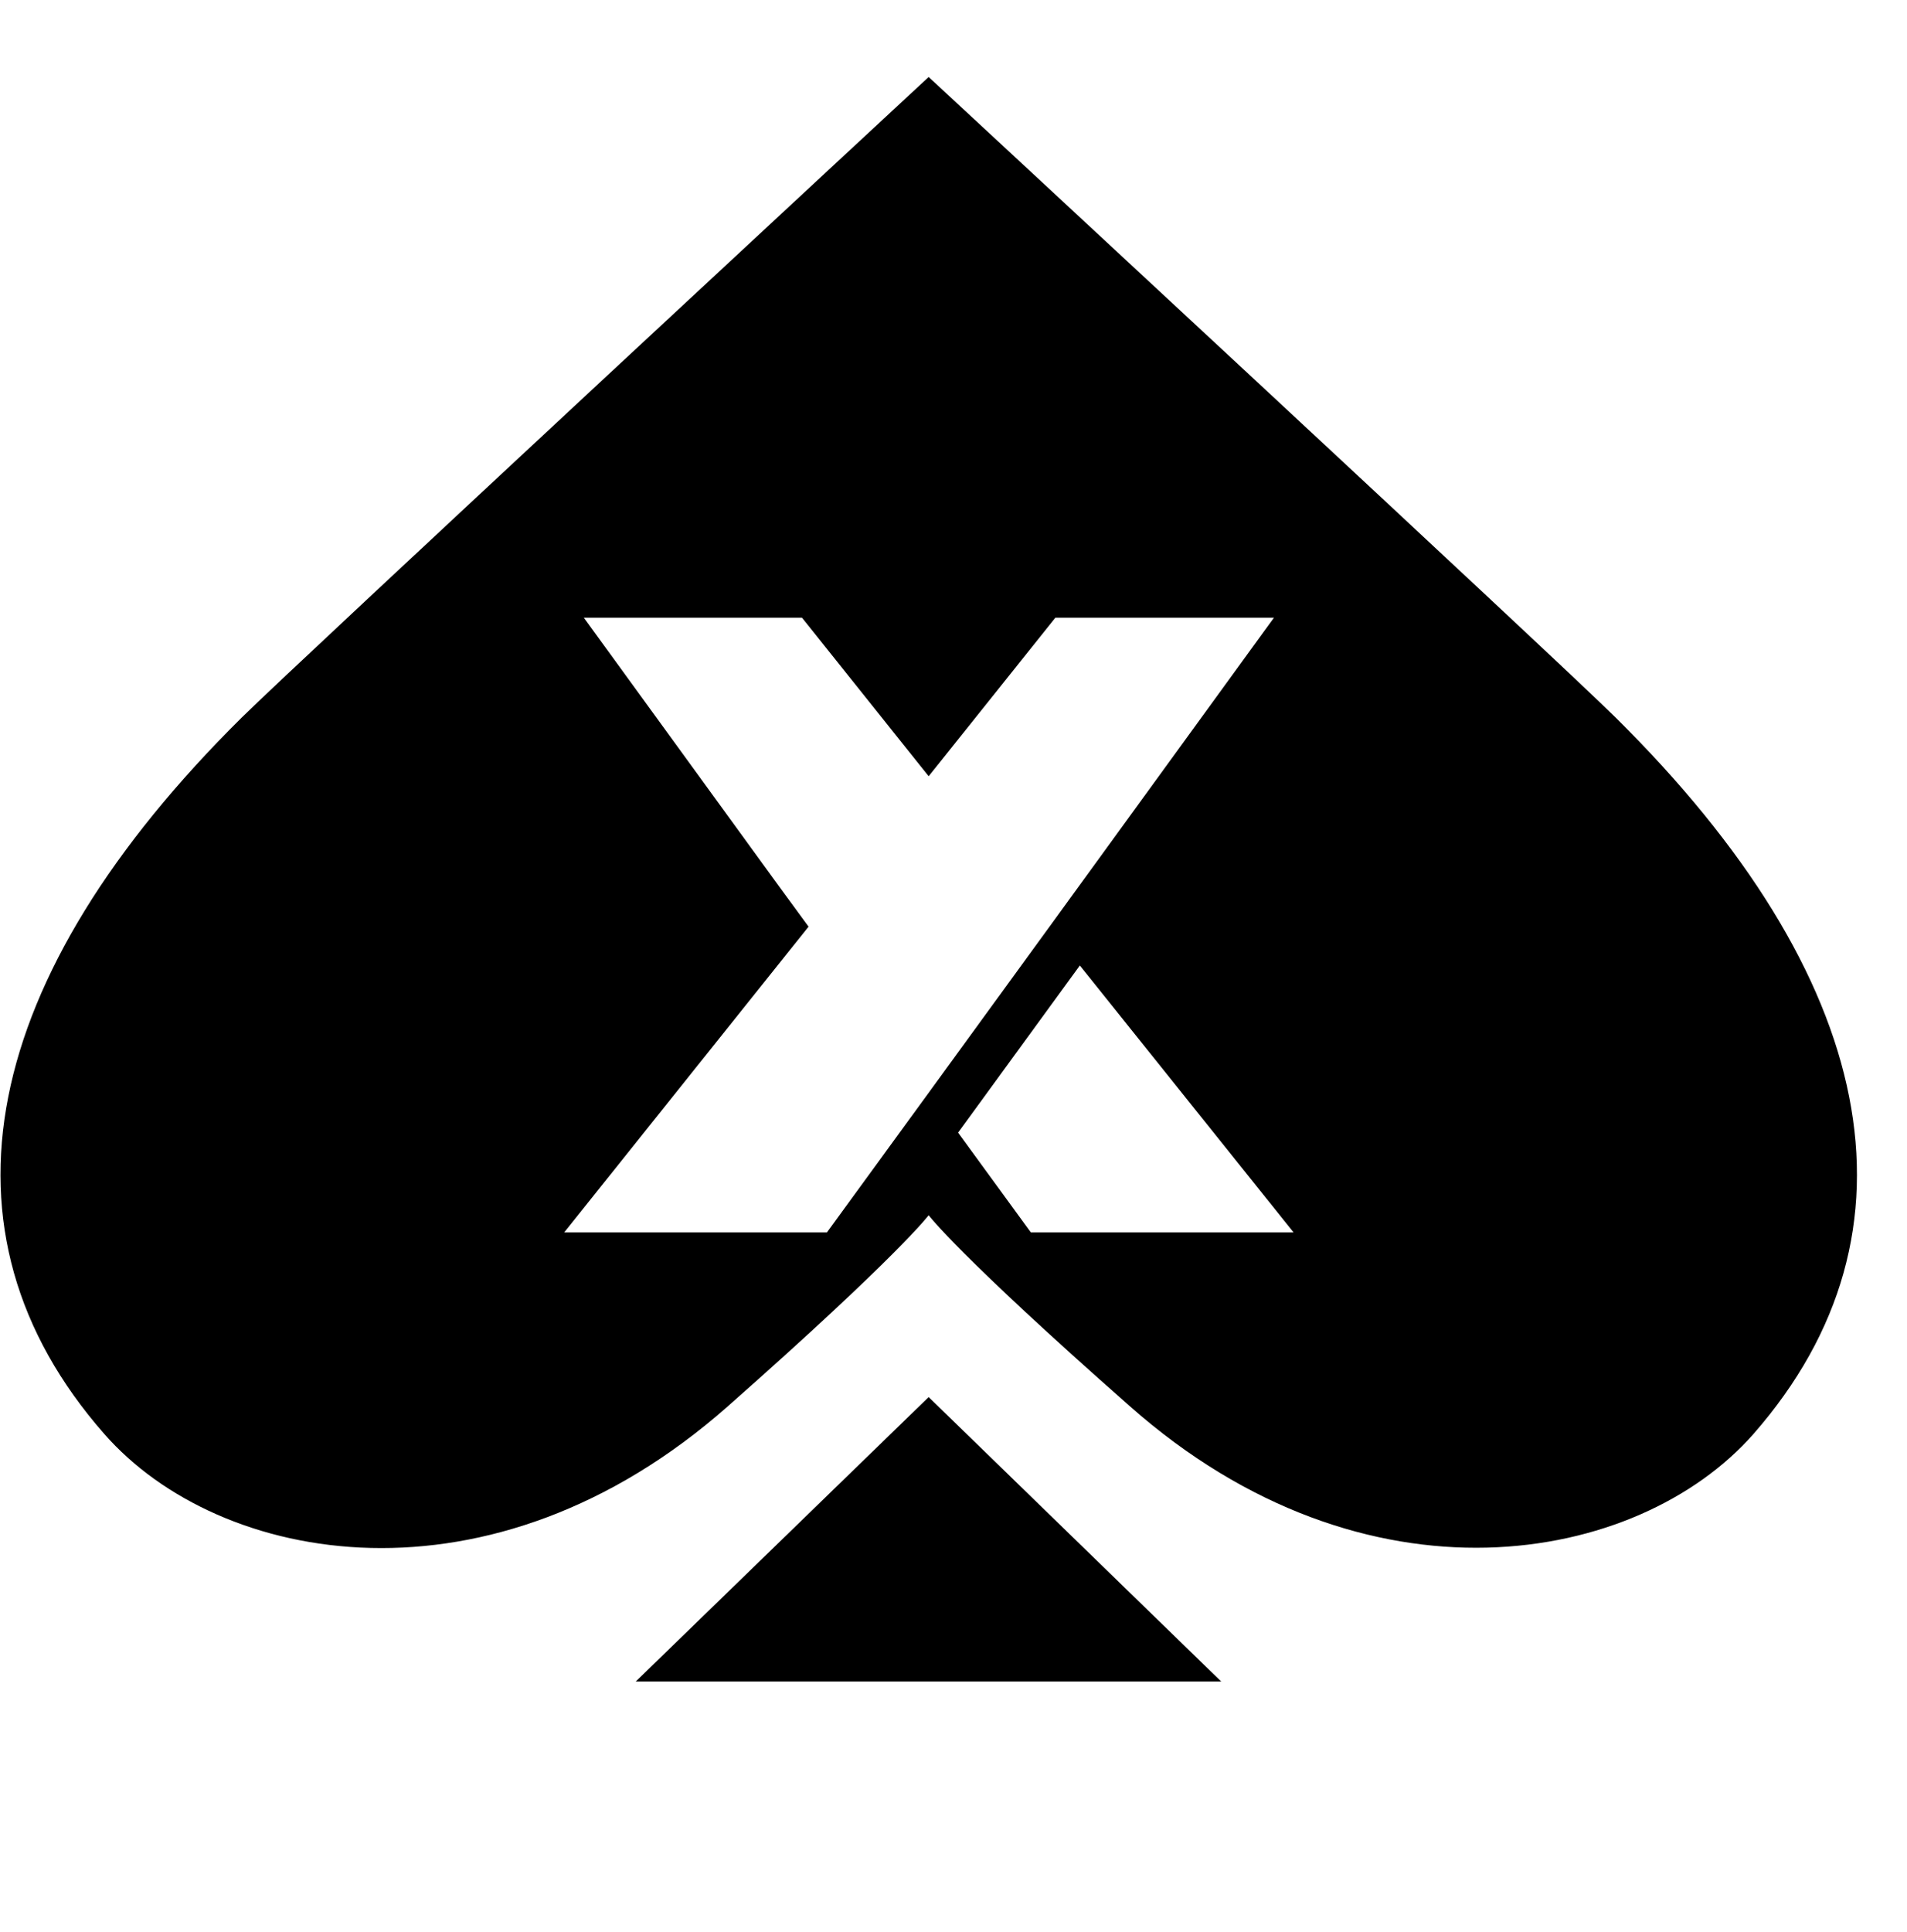
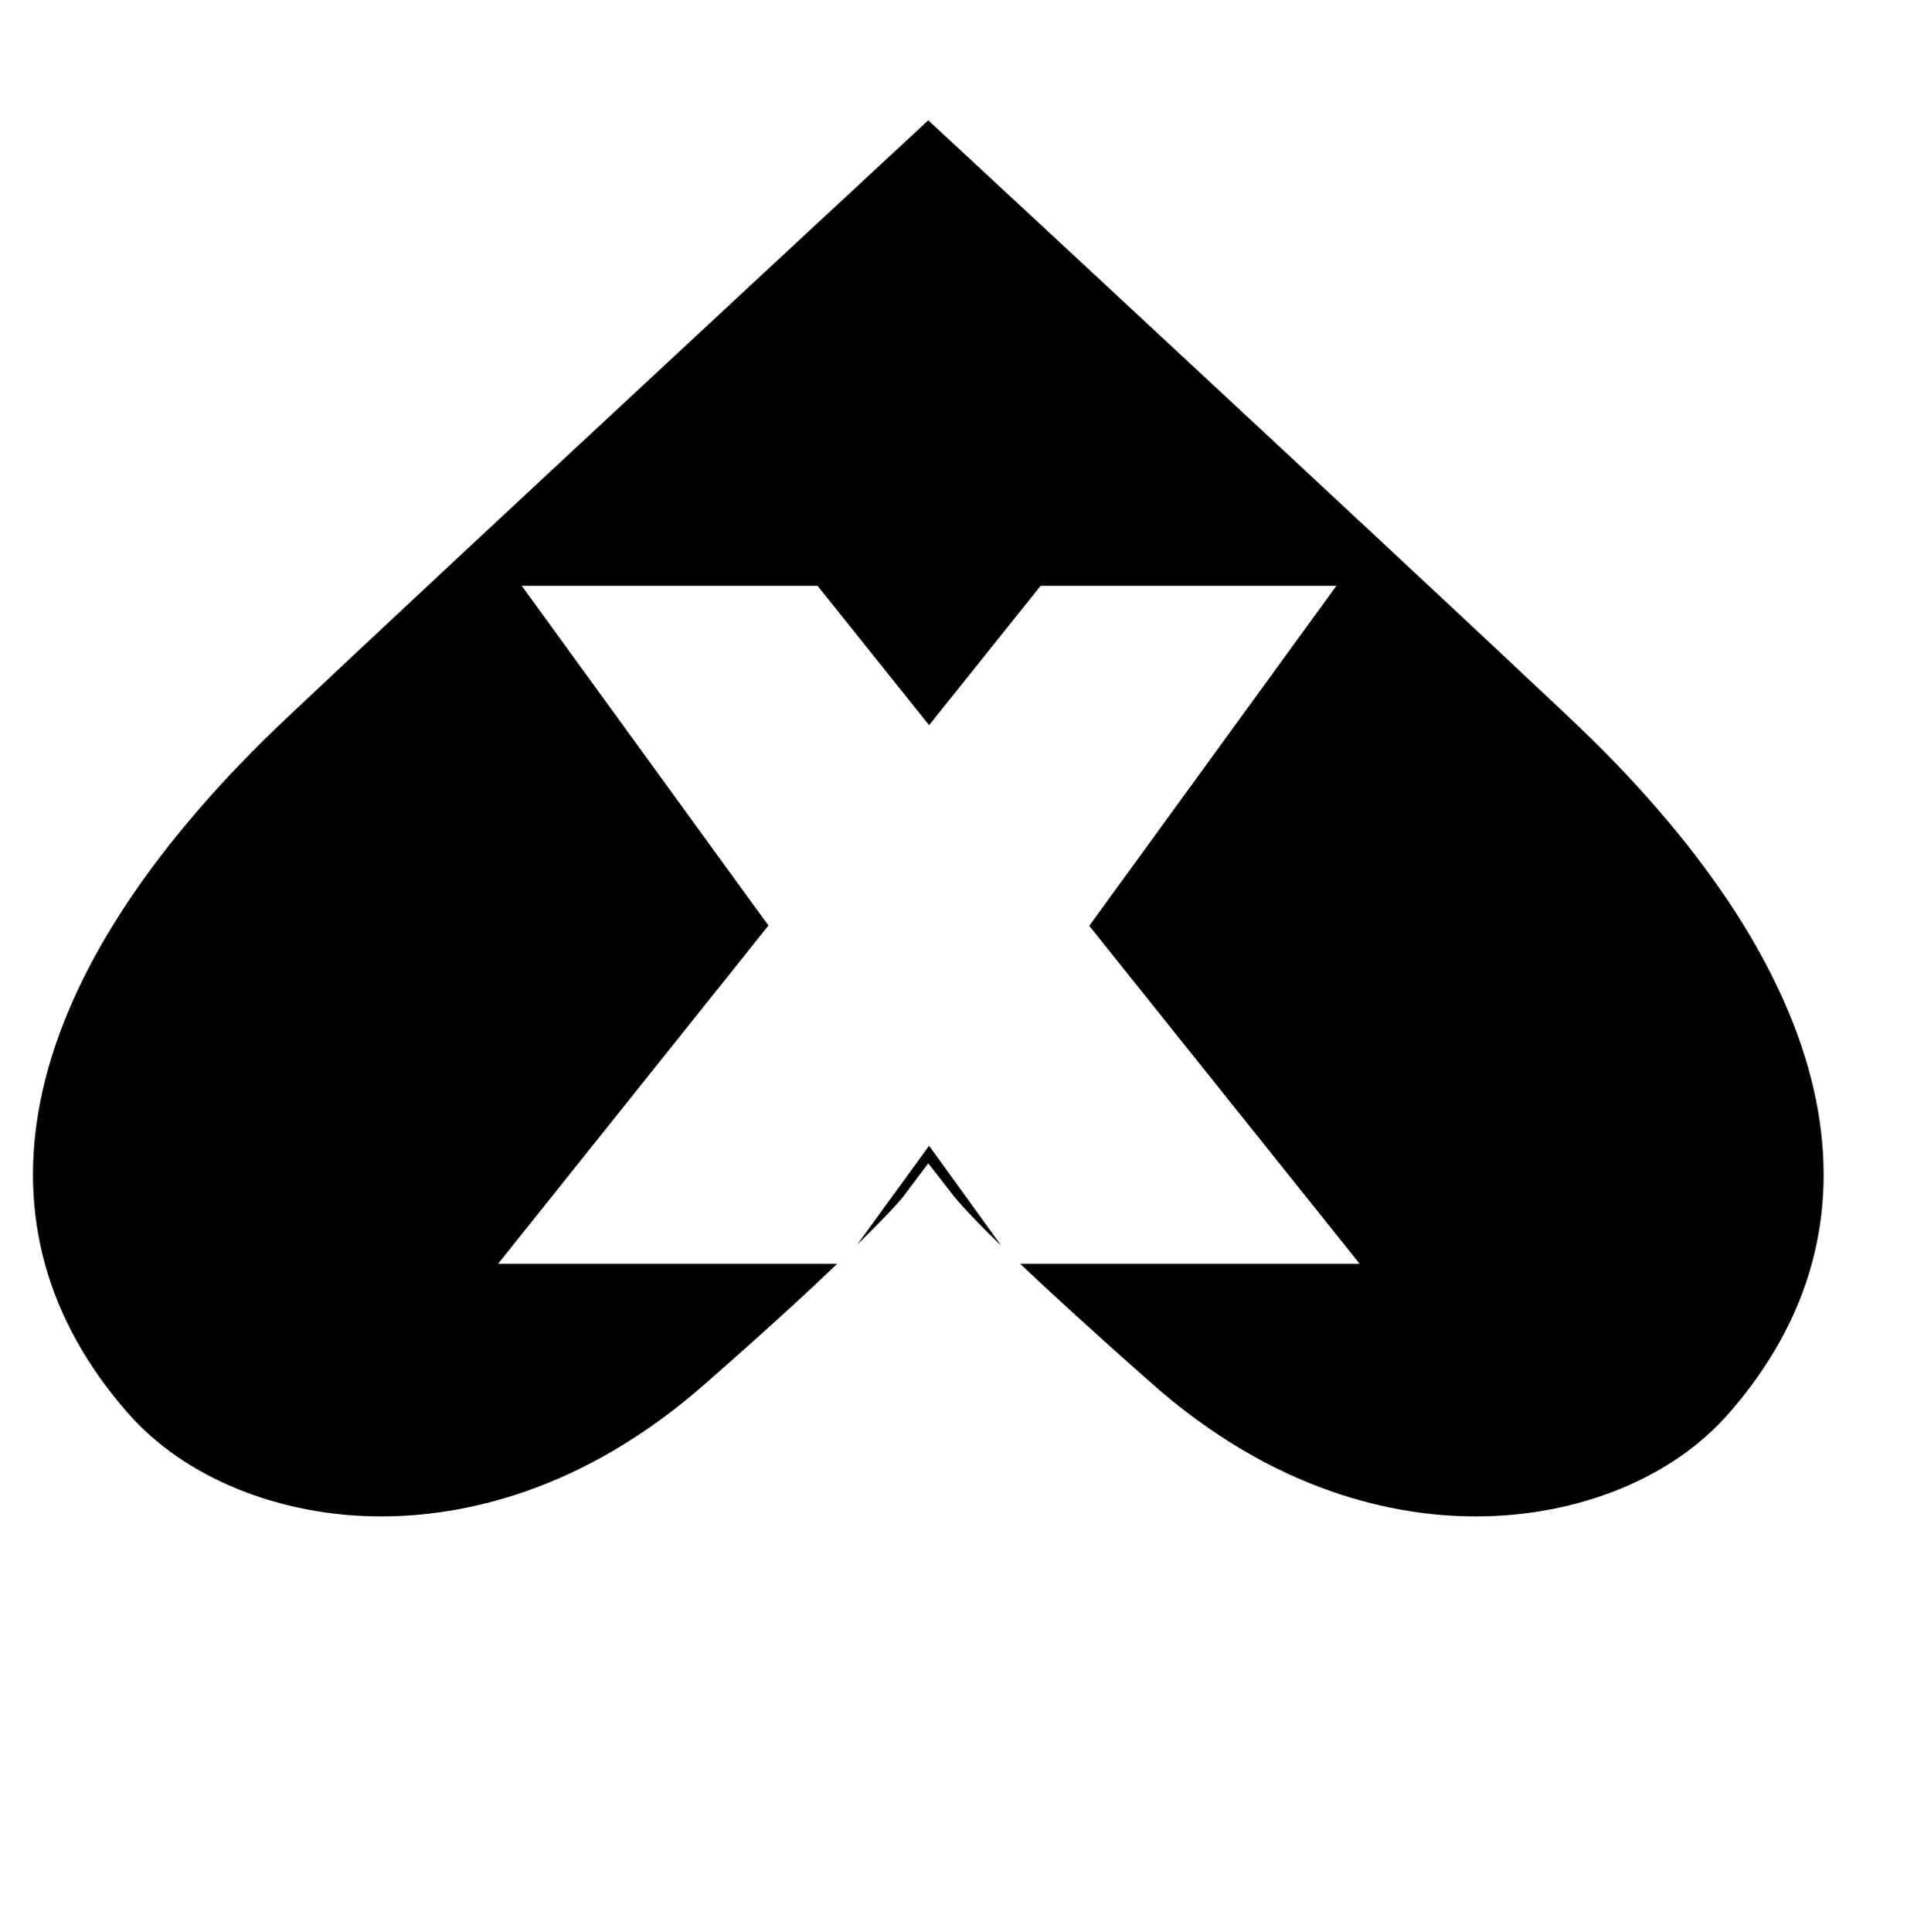
<svg xmlns="http://www.w3.org/2000/svg" viewBox="0 0 44.00 44.57" data-guides="{&quot;vertical&quot;:[],&quot;horizontal&quot;:[]}">
  <defs>
    <linearGradient id="tSvgGradient515be1e01a" x1="21.31" x2="21.594" y1="39.429" y2="9.48" fill="rgb(0, 0, 0)" gradientUnits="userSpaceOnUse" gradientTransform="">
      <stop offset="0" stop-color="hsl(0,0%,100%)" stop-opacity="1" transform="translate(-6405.994, -4547.006)" />
      <stop offset="0.488" stop-color="hsl(0,0%,52.16%)" stop-opacity="1" transform="translate(-6405.994, -4547.006)" />
      <stop offset="0.795" stop-color="hsl(0,0%,100%)" stop-opacity="1" transform="translate(-6405.994, -4547.006)" />
    </linearGradient>
    <linearGradient id="tSvgGradiente9b3073d4d" x1="21.419" x2="21.419" y1="34.978" y2="2.775" fill="rgb(0, 0, 0)" gradientUnits="userSpaceOnUse" gradientTransform="">
      <stop offset="0.205" stop-color="hsl(0,0%,100%)" stop-opacity="1" transform="translate(-6405.994, -4547.006)" />
      <stop offset="0.512" stop-color="hsl(0,0%,52.16%)" stop-opacity="1" transform="translate(-6405.994, -4547.006)" />
      <stop offset="1" stop-color="hsl(0,0%,100%)" stop-opacity="1" transform="translate(-6405.994, -4547.006)" />
    </linearGradient>
    <linearGradient id="tSvgGradient1918918b22f" x1="21.422" x2="21.422" y1="38.786" y2="32.225" fill="rgb(0, 0, 0)" gradientUnits="userSpaceOnUse" gradientTransform="">
      <stop offset="0" stop-color="hsl(0,0%,100%)" stop-opacity="1" transform="translate(-6405.994, -4547.006)" />
      <stop offset="0.512" stop-color="hsl(0,0%,52.16%)" stop-opacity="1" transform="translate(-6405.994, -4547.006)" />
      <stop offset="1" stop-color="hsl(0,4%,95.1%)" stop-opacity="1" transform="translate(-6405.994, -4547.006)" />
    </linearGradient>
    <linearGradient id="tSvgGradient1931e9b04e0" x1="21.427" x2="21.427" y1="38.05" y2="33.243" fill="rgb(0, 0, 0)" gradientUnits="userSpaceOnUse" gradientTransform="">
      <stop offset="0" stop-color="hsl(0,0%,100%)" stop-opacity="1" transform="translate(-6405.994, -4547.006)" />
      <stop offset="0.512" stop-color="hsl(0,0%,52.16%)" stop-opacity="1" transform="translate(-6405.994, -4547.006)" />
      <stop offset="1" stop-color="hsl(0,4%,95.1%)" stop-opacity="1" transform="translate(-6405.994, -4547.006)" />
    </linearGradient>
  </defs>
-   <path fill="url(#tSvgGradient515be1e01a)" stroke="none" fill-opacity="1" stroke-width="1" stroke-opacity="1" id="tSvg128253b0ff4" title="Path 1" d="M37.283 16.557C36.086 15.36 21.427 1.776 21.427 1.776C21.427 1.776 6.778 15.36 5.571 16.557C-0.453 22.524 -1.697 28.397 2.404 33.073C5.072 36.118 11.34 37.259 16.799 32.432C20.749 28.944 21.427 28.03 21.427 28.03C21.427 28.03 22.106 28.944 26.065 32.432C31.505 37.249 37.792 36.109 40.46 33.073C44.552 28.397 43.307 22.515 37.283 16.557ZM19.08 28.426C17.059 28.426 15.039 28.426 13.018 28.426C14.898 26.075 16.777 23.725 18.656 21.374C18.433 21.07 18.21 20.765 17.986 20.46C16.481 18.389 14.976 16.318 13.471 14.248C15.149 14.248 16.827 14.248 18.505 14.248C19.479 15.467 20.453 16.686 21.427 17.905C22.401 16.686 23.375 15.467 24.35 14.248C26.031 14.248 27.712 14.248 29.393 14.248C27.665 16.626 25.936 19.005 24.208 21.384C23.284 22.653 22.361 23.923 21.437 25.192C20.651 26.27 19.866 27.348 19.08 28.426M23.784 28.426C23.225 27.659 22.665 26.892 22.106 26.125C23.043 24.84 23.979 23.555 24.915 22.27C26.559 24.322 28.202 26.374 29.846 28.426C27.825 28.426 25.805 28.426 23.784 28.426" />
  <path fill="url(#tSvgGradiente9b3073d4d)" stroke="none" fill-opacity="1" stroke-width="1" stroke-opacity="1" id="tSvg52306ca7ef" title="Path 2" d="M34.05 34.977C32.212 34.977 29.421 34.44 26.546 31.885C25.189 30.688 24.218 29.793 23.539 29.152C26.15 29.152 28.761 29.152 31.373 29.152C29.293 26.553 27.212 23.954 25.132 21.355C27.033 18.741 28.934 16.127 30.835 13.512C28.56 13.512 26.285 13.512 24.01 13.512C23.152 14.584 22.295 15.655 21.437 16.727C20.579 15.655 19.721 14.584 18.863 13.512C16.588 13.512 14.313 13.512 12.038 13.512C13.823 15.97 15.608 18.427 17.392 20.884C17.506 21.038 17.619 21.192 17.732 21.346C15.652 23.948 13.572 26.55 11.491 29.152C14.099 29.152 16.708 29.152 19.316 29.152C18.637 29.802 17.675 30.688 16.308 31.885C13.424 34.44 10.633 34.977 8.795 34.977C6.439 34.977 4.251 34.082 2.95 32.593C-0.811 28.303 0.301 22.798 6.08 17.076C7.136 16.029 18.844 5.16 21.418 2.775C23.991 5.16 35.7 16.029 36.755 17.076C42.534 22.788 43.647 28.303 39.895 32.593C38.594 34.091 36.416 34.977 34.05 34.977C34.059 34.977 34.059 34.977 34.05 34.977ZM23.105 28.737C22.257 27.917 22.031 27.615 22.012 27.596C21.814 27.342 21.616 27.087 21.418 26.832C21.226 27.087 21.035 27.342 20.843 27.596C20.833 27.615 20.598 27.907 19.778 28.709C20.331 27.948 20.884 27.188 21.437 26.427C21.993 27.197 22.549 27.967 23.105 28.737" />
-   <path fill="url(#tSvgGradient1918918b22f)" stroke="none" fill-opacity="1" stroke-width="1" stroke-opacity="1" id="tSvg175591d922d" title="Path 3" d="M14.668 38.786C16.921 38.786 19.174 38.786 21.427 38.786C23.677 38.786 25.927 38.786 28.177 38.786C25.927 36.599 23.677 34.412 21.427 32.225C19.174 34.412 16.921 36.599 14.668 38.786" />
-   <path fill="url(#tSvgGradient1931e9b04e0)" stroke="none" fill-opacity="1" stroke-width="1" stroke-opacity="1" id="tSvg4314779565" title="Path 4" d="M16.478 38.051C18.128 36.448 19.778 34.846 21.427 33.243C23.077 34.846 24.727 36.448 26.376 38.051C23.077 38.051 19.778 38.051 16.478 38.051" />
</svg>